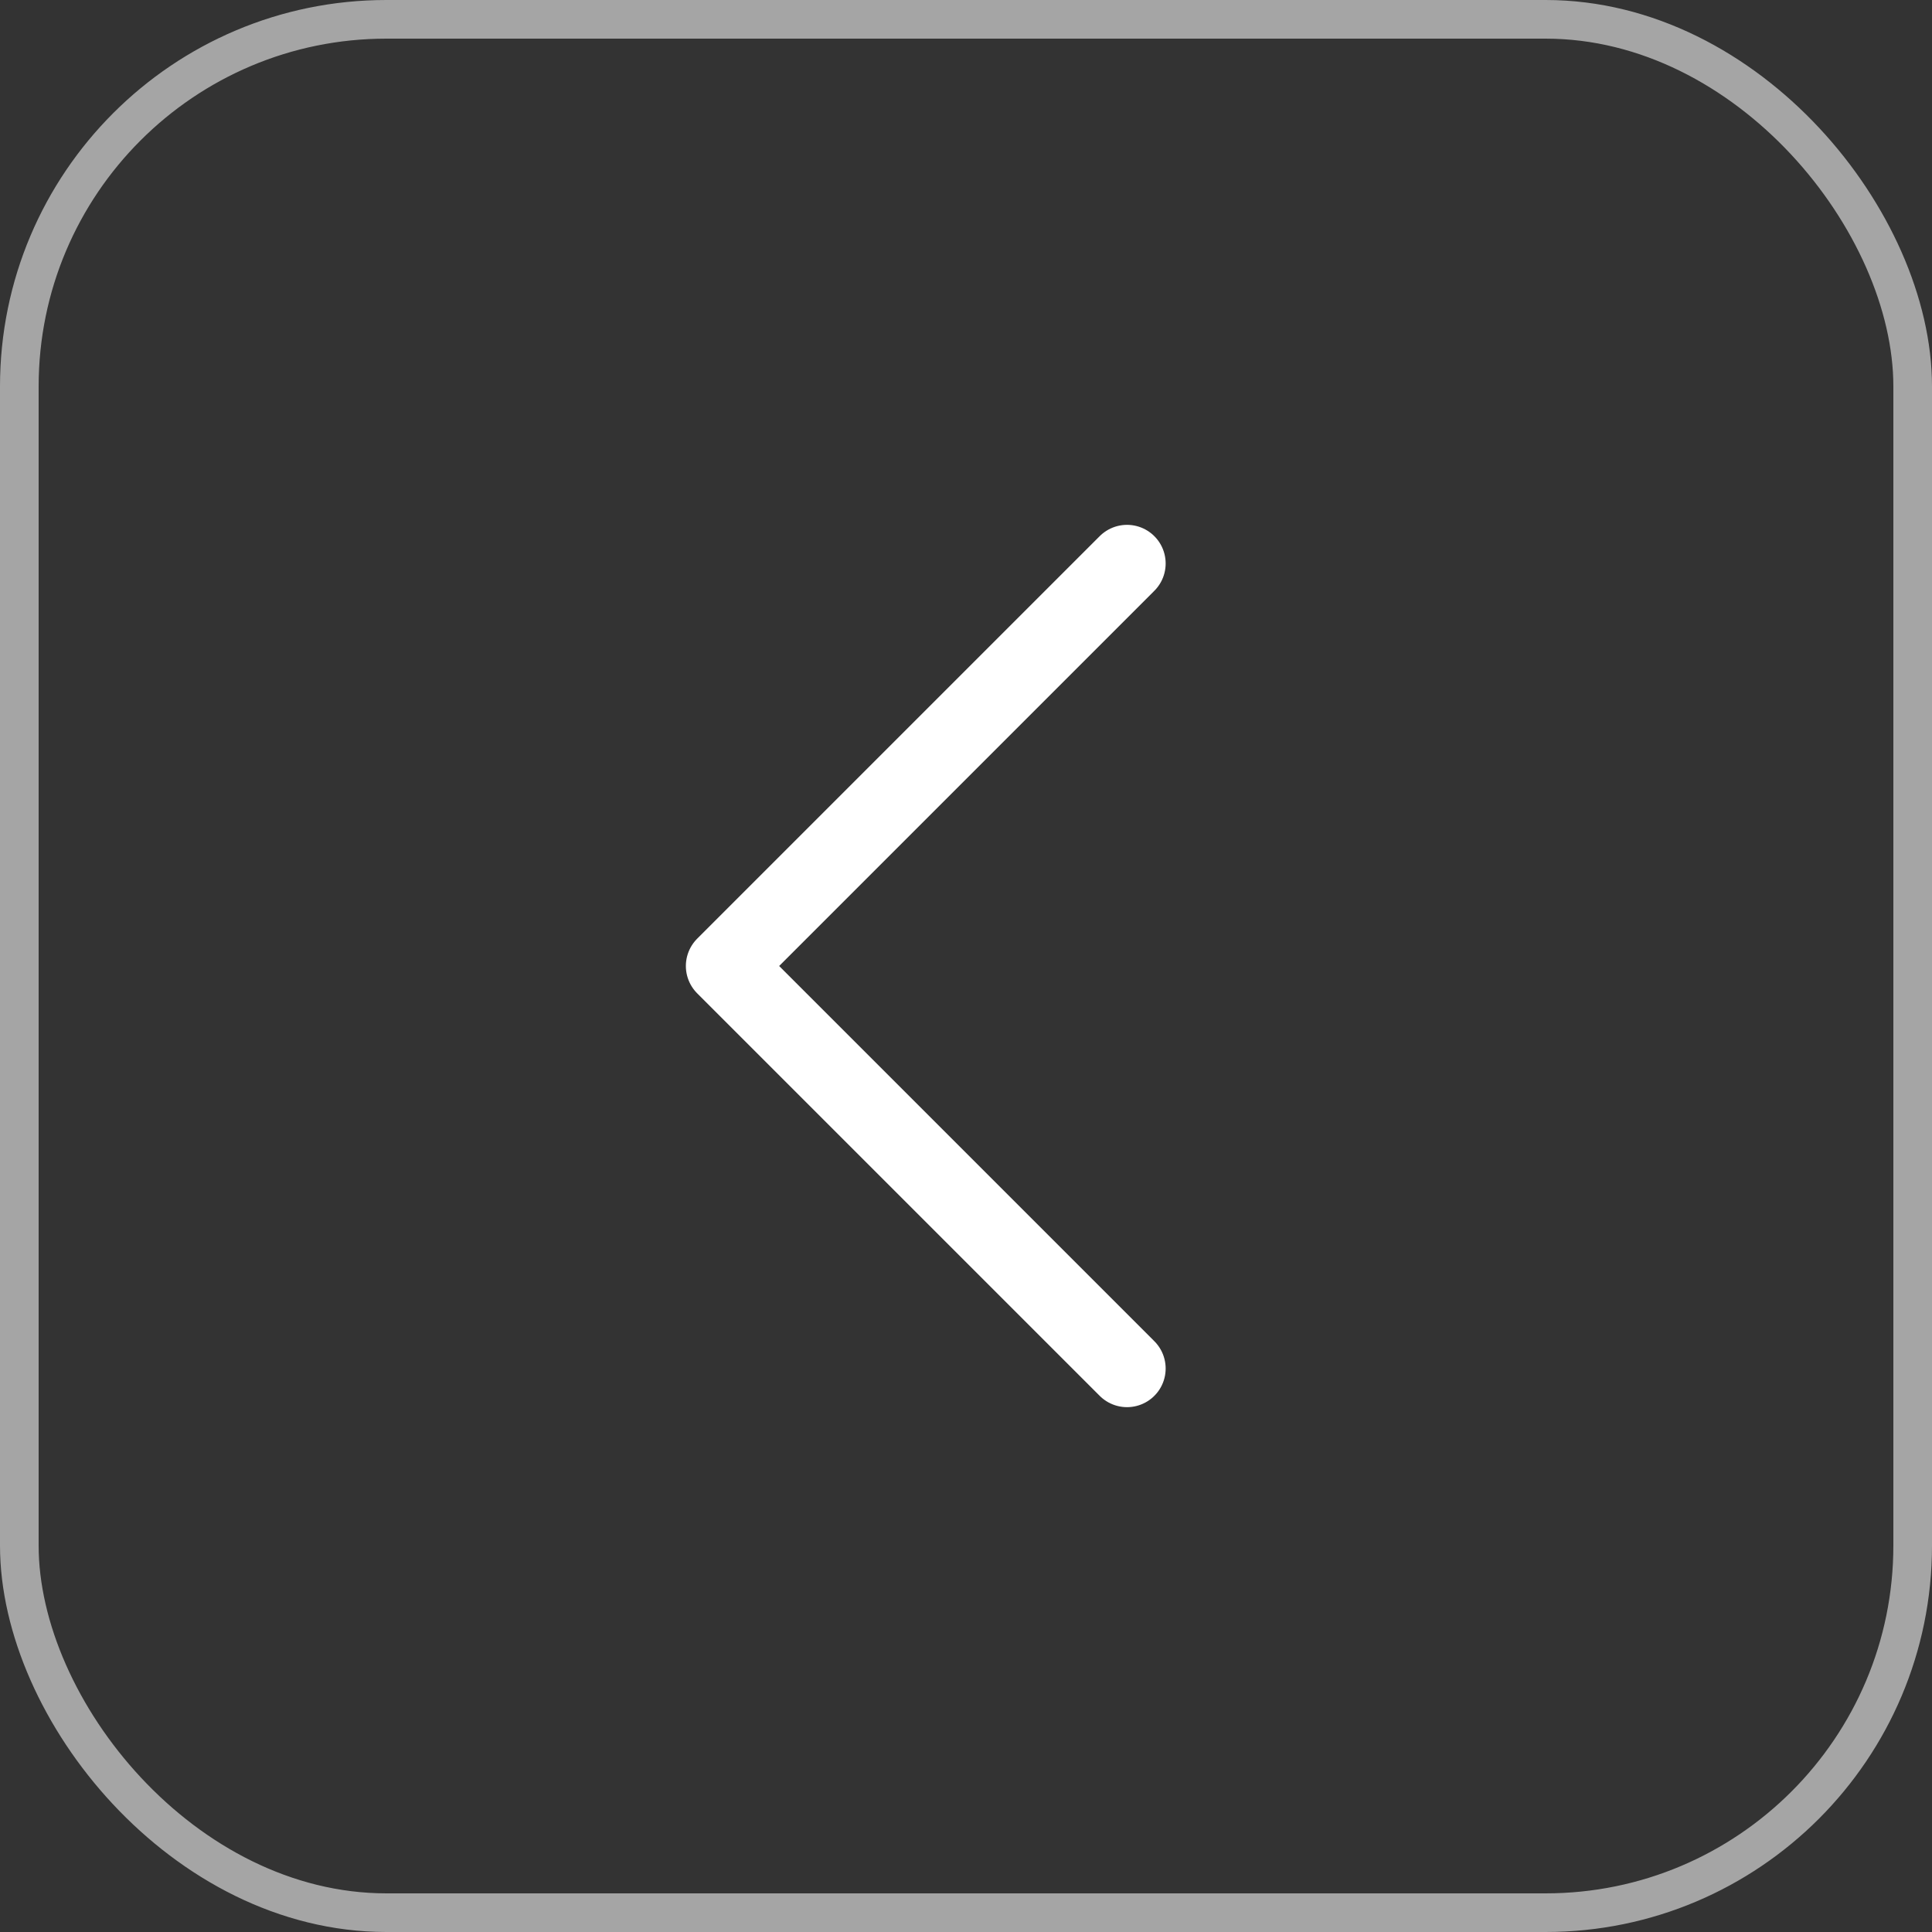
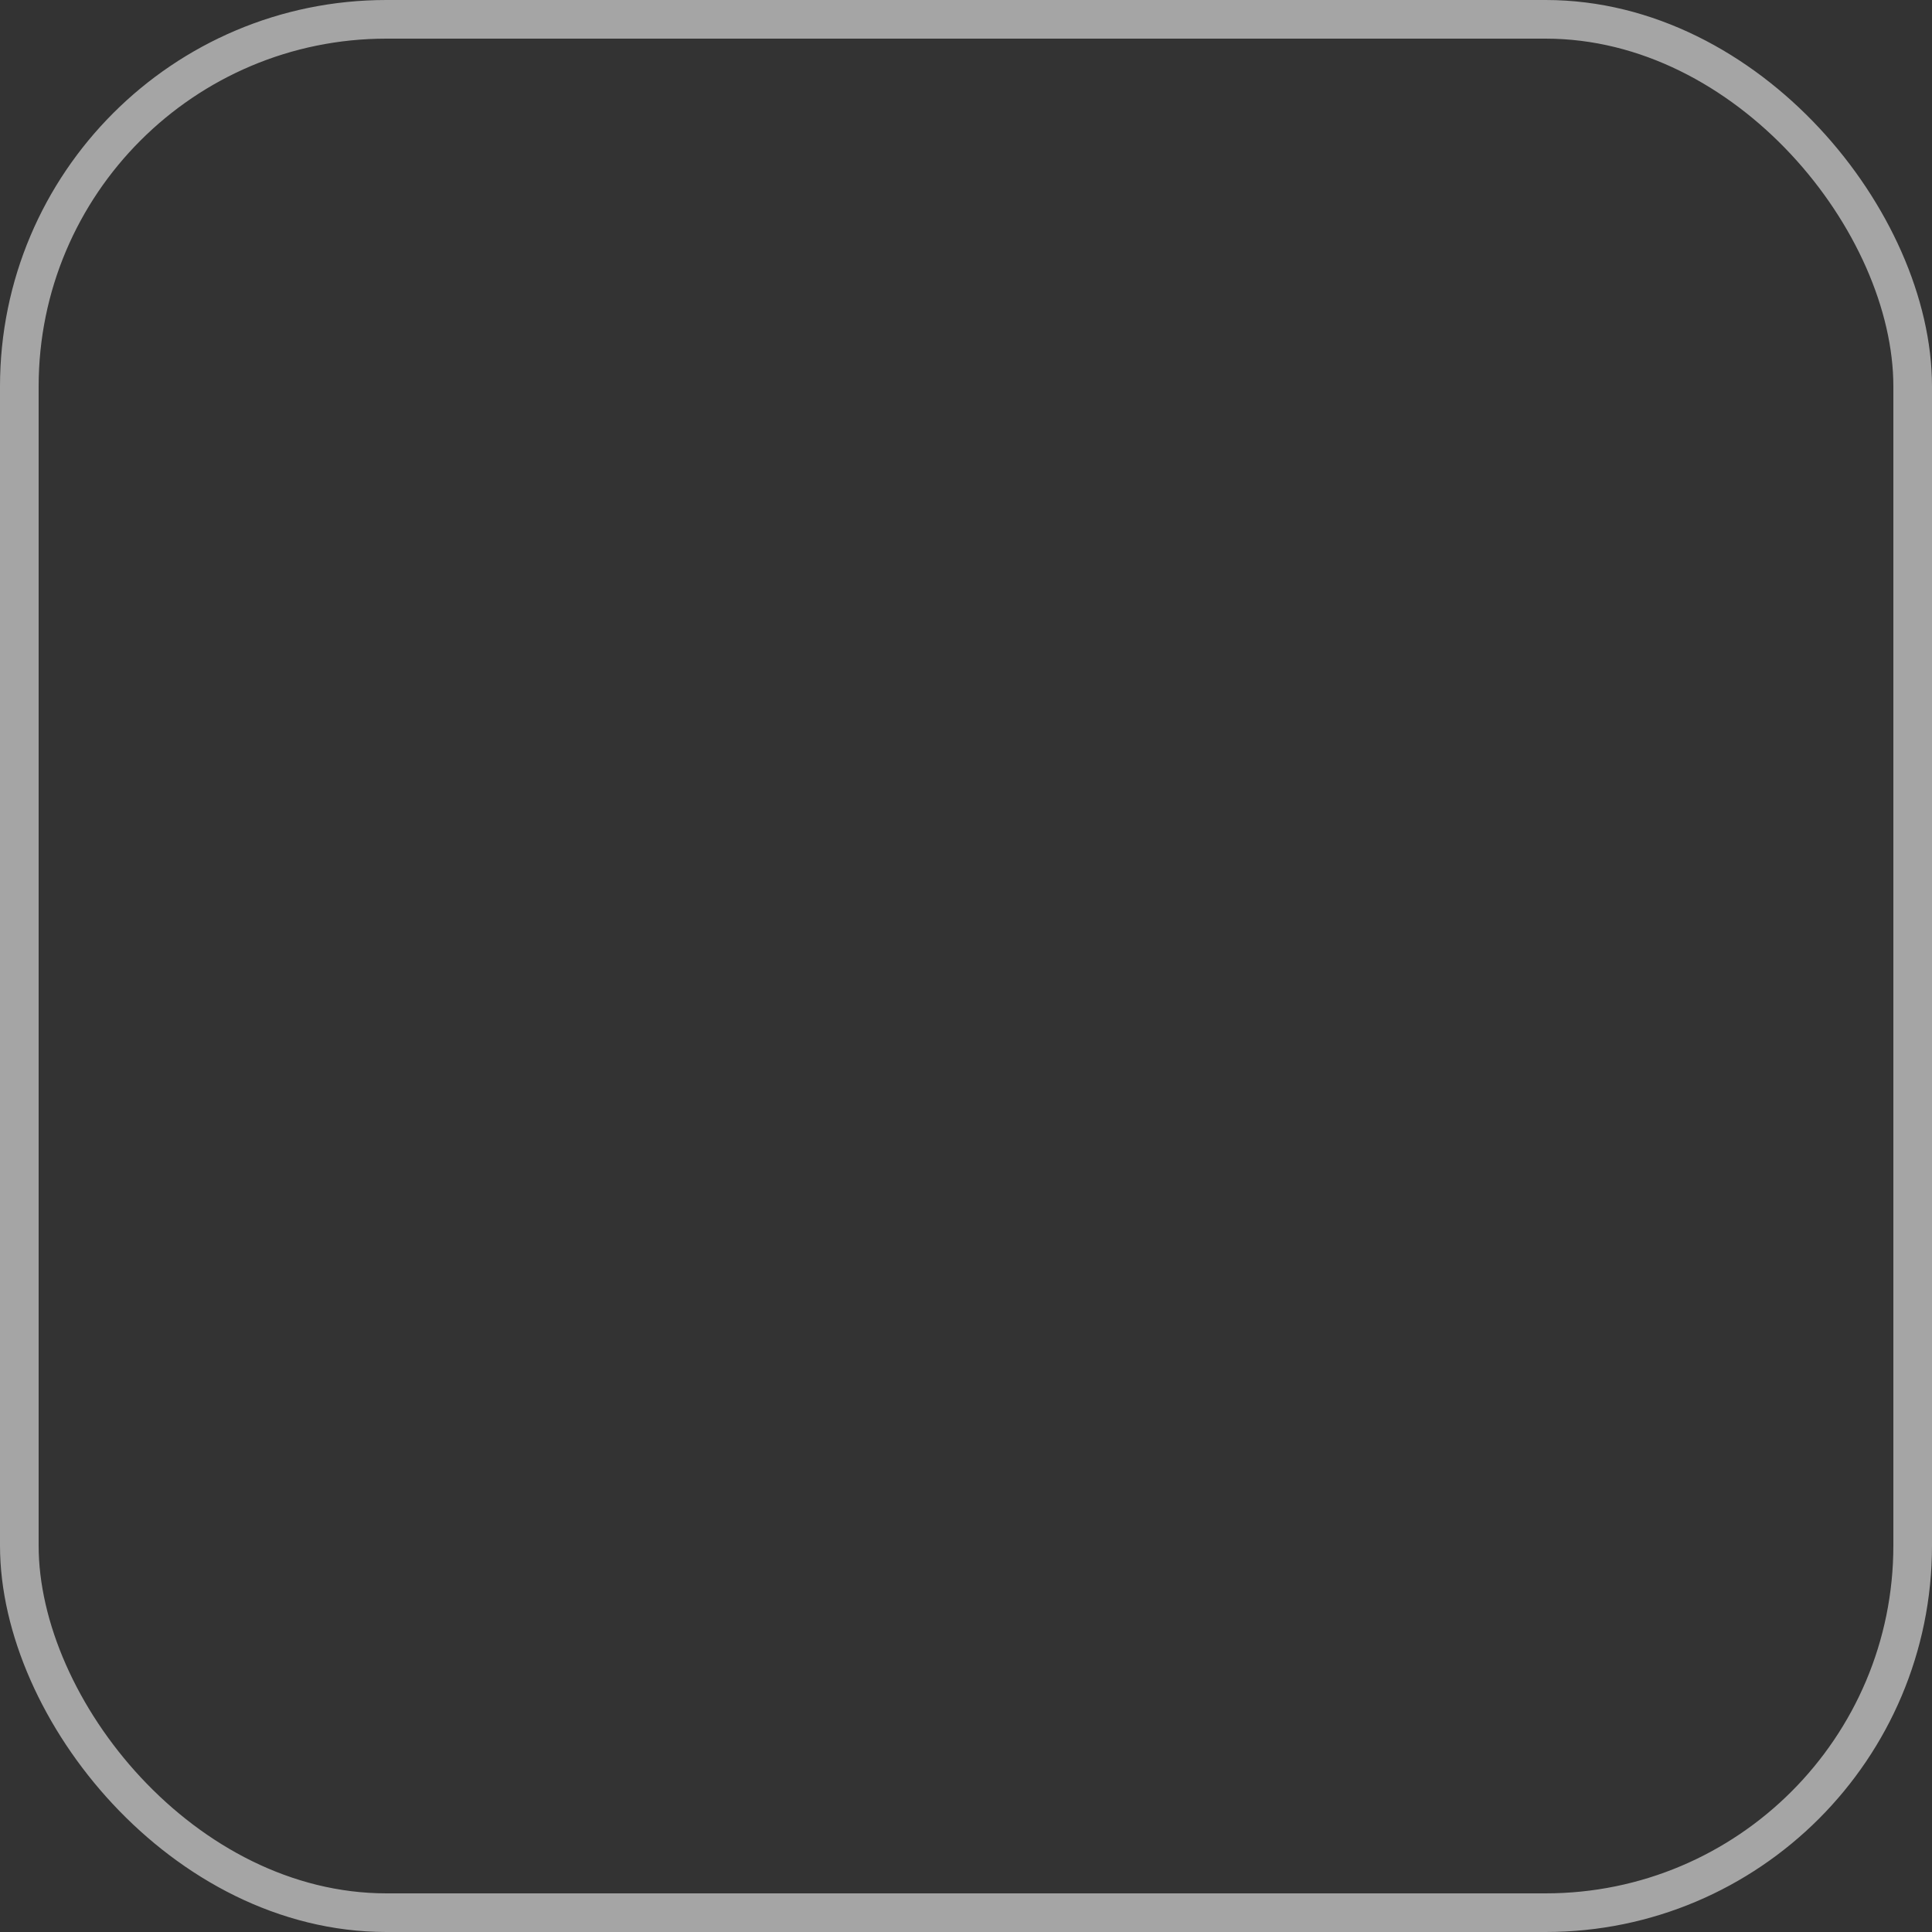
<svg xmlns="http://www.w3.org/2000/svg" width="50" height="50" viewBox="0 0 50 50" fill="none">
  <rect x="0" y="0" width="50" height="50" fill="#333333" stroke="none" />
  <rect x="0.5" y="0.5" width="49" height="49" rx="9.5" stroke="#F9F9F9" stroke-opacity="0.58" />
-   <path d="M29.167 14.583L18.75 25L29.167 35.417" stroke="white" stroke-width="2" stroke-linecap="round" stroke-linejoin="round" />
</svg>